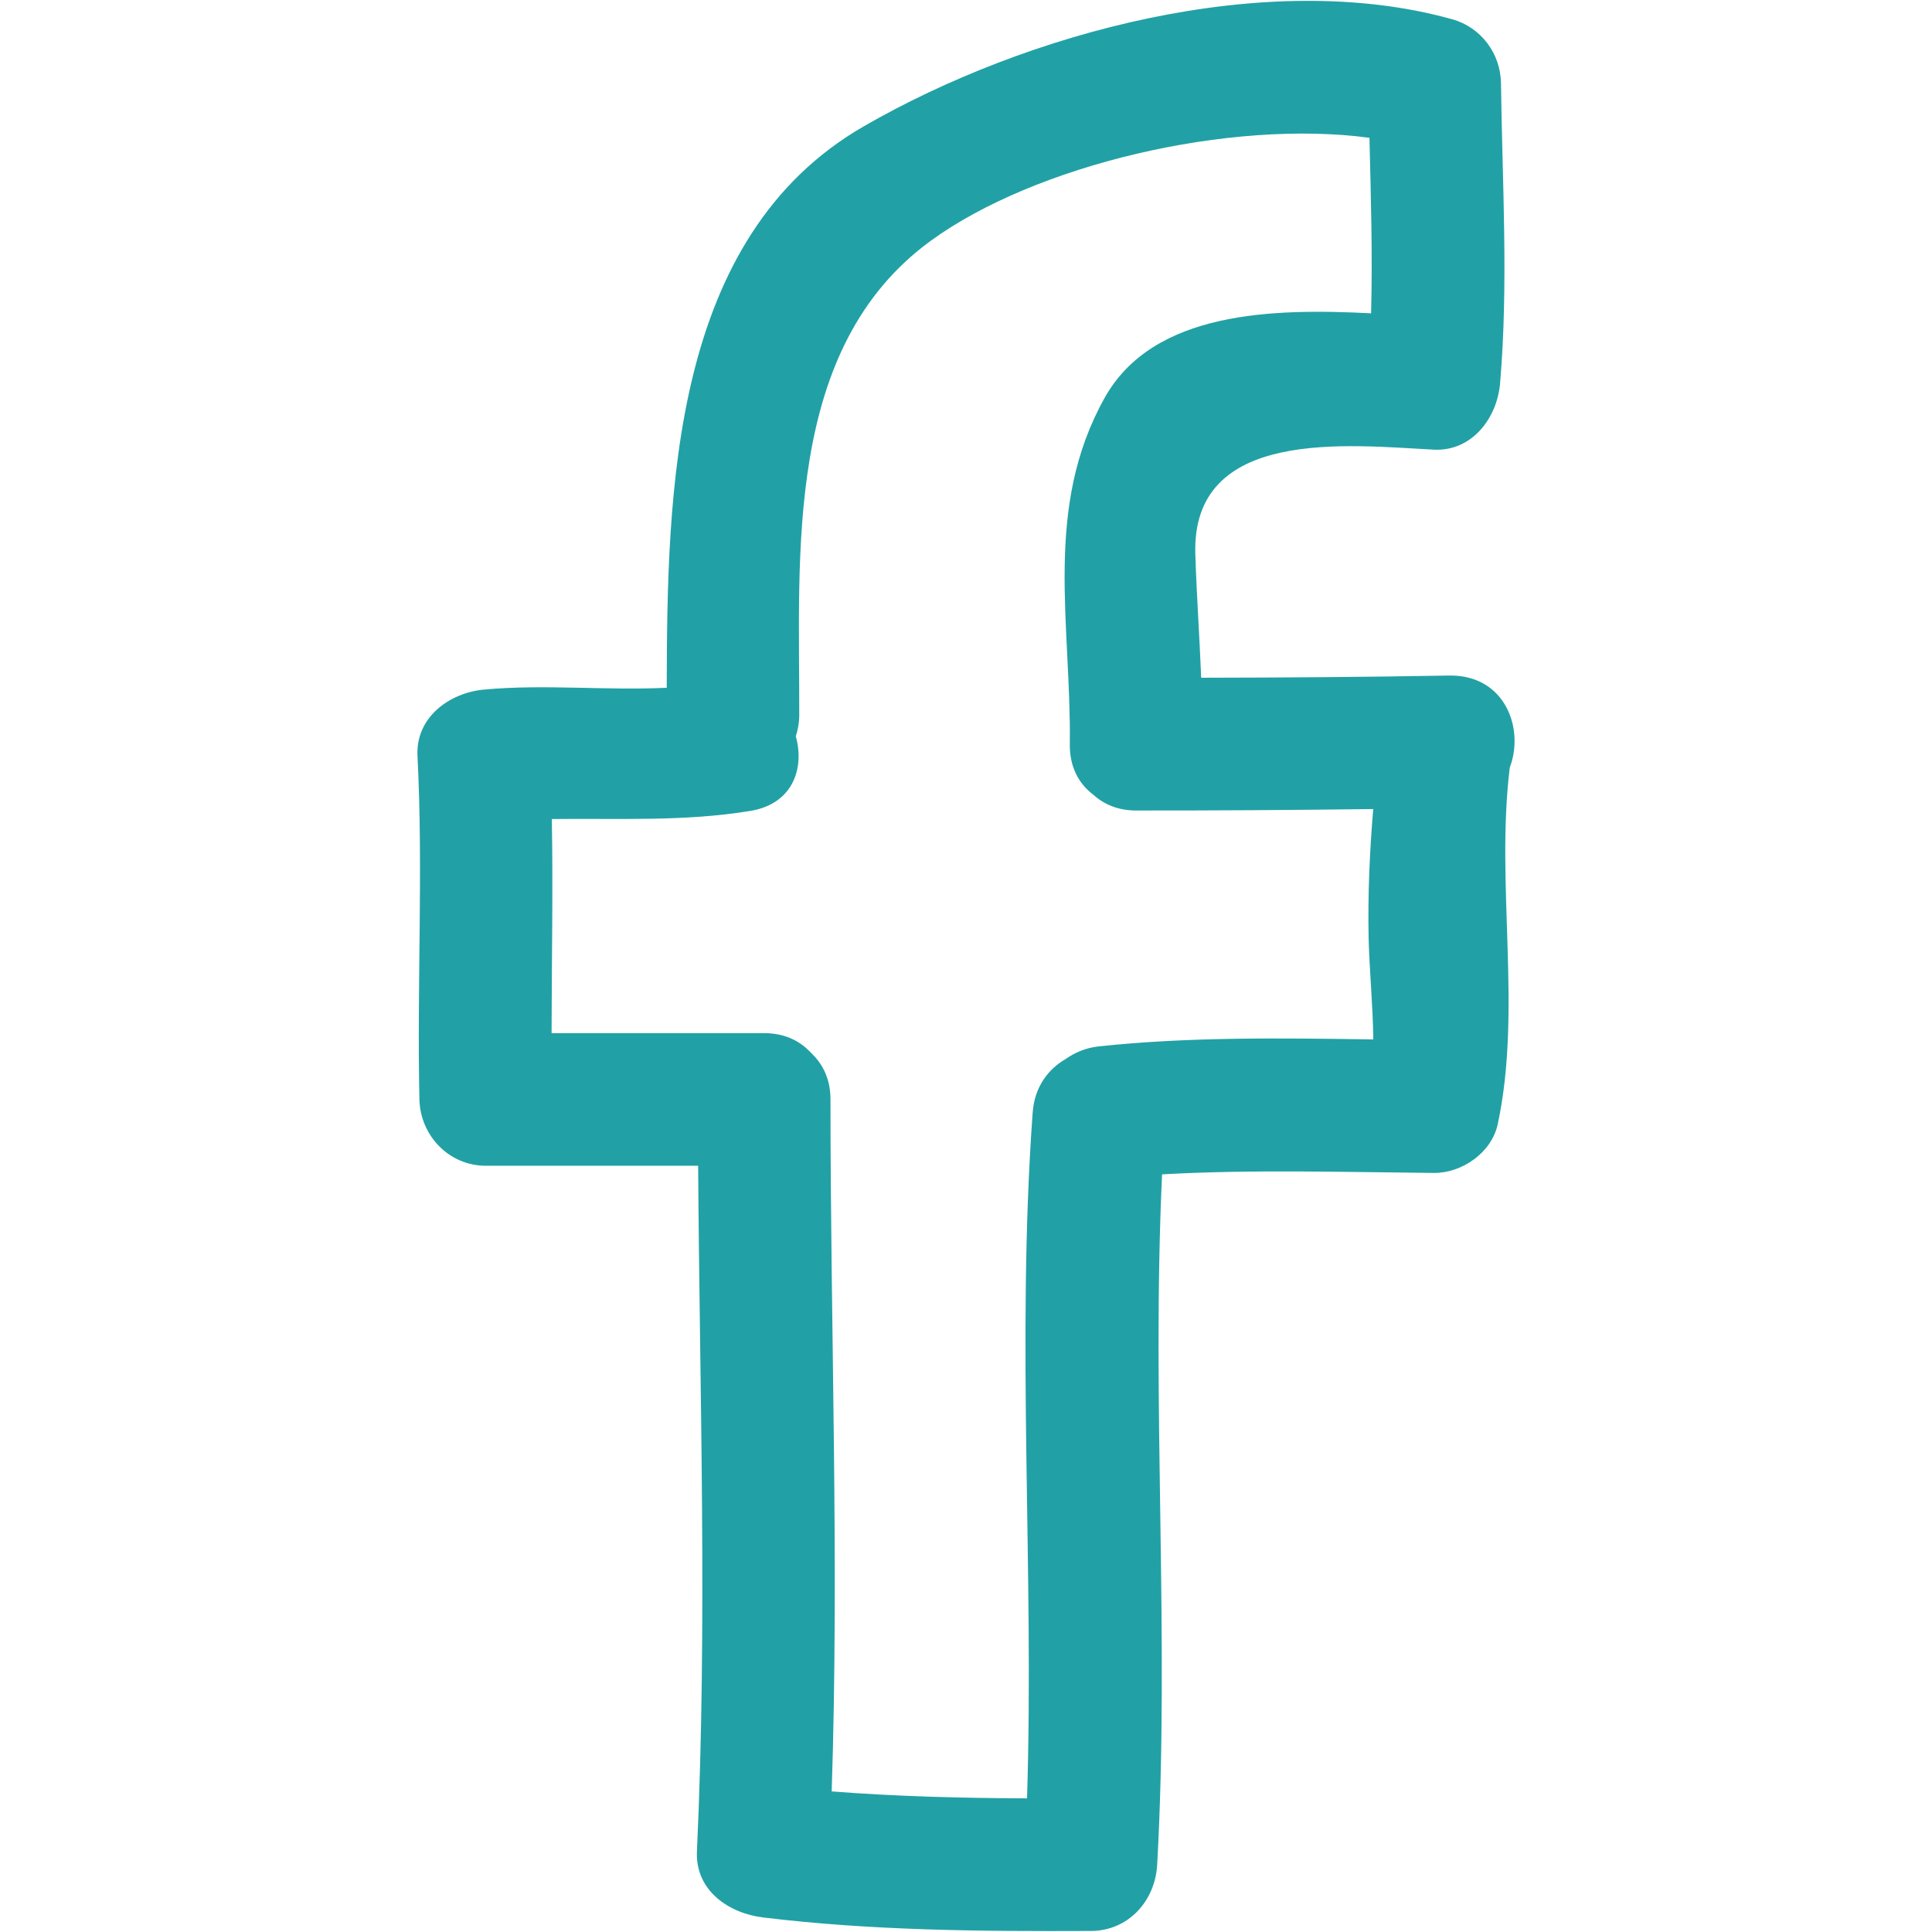
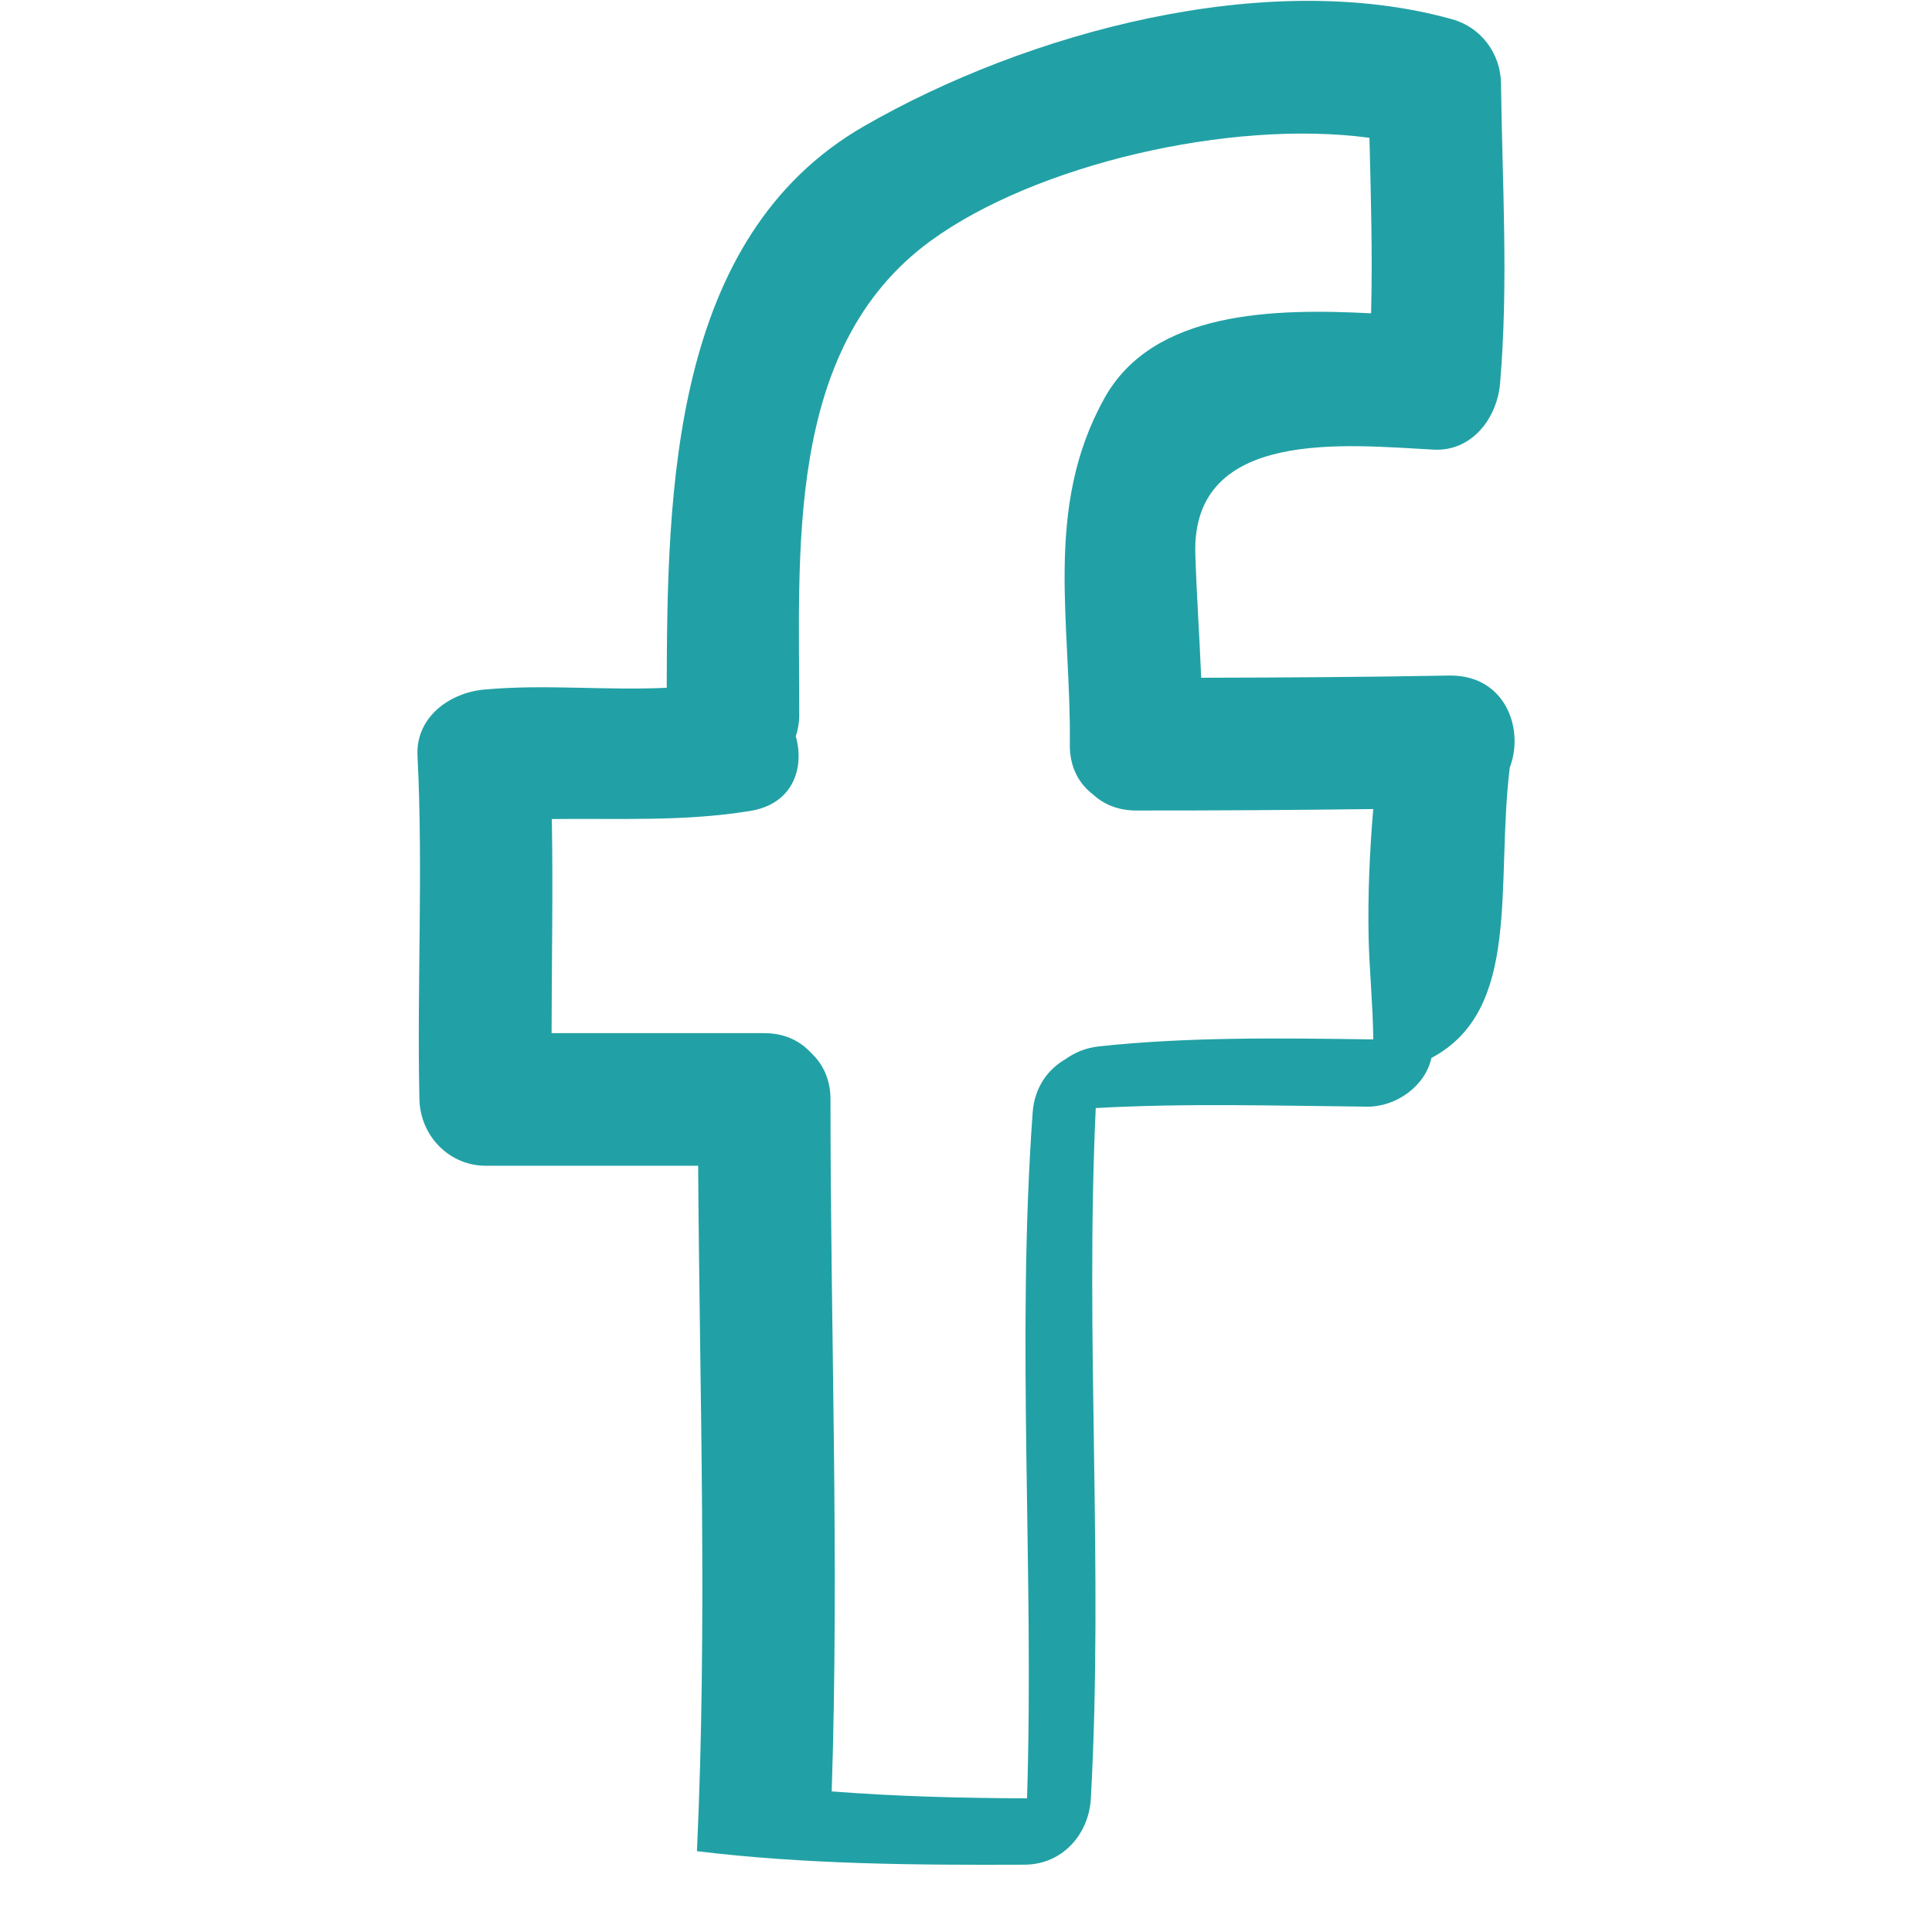
<svg xmlns="http://www.w3.org/2000/svg" version="1.1" id="Livello_1" x="0px" y="0px" width="64px" height="64px" viewBox="0 0 64 64" enable-background="new 0 0 64 64" xml:space="preserve">
-   <path fill="#21A1A5" d="M50.013,25.427c0.492-1.292-0.154-3.049-1.96-3.049c-0.044,0-0.09,0-0.135,0  c-0.005,0-0.012,0.002-0.021,0.002c-2.71,0.049-5.404,0.066-8.106,0.071c-0.055-1.359-0.15-2.717-0.194-4.078  c-0.144-4.242,5.098-3.62,7.898-3.478c1.271,0.065,2.101-1.053,2.197-2.197c0.282-3.31,0.072-6.624,0.03-9.941  c-0.013-0.982-0.661-1.853-1.613-2.118c-6.17-1.725-14.104,0.44-19.491,3.543c-6.393,3.682-6.516,12.092-6.532,18.601  c-2.01,0.098-4.056-0.126-6.059,0.061c-1.142,0.107-2.262,0.919-2.197,2.197c0.192,3.781-0.021,7.592,0.064,11.379  c0.026,1.197,0.979,2.197,2.197,2.197c2.346,0,4.691,0,7.036,0c0.049,7.561,0.309,15.169-0.04,22.706  c-0.061,1.303,1.054,2.059,2.197,2.196c3.614,0.438,7.218,0.462,10.853,0.447c1.247-0.004,2.13-0.998,2.196-2.195  c0.42-7.595-0.194-15.246,0.162-22.869c2.99-0.167,6.021-0.074,9-0.047c0.933,0.009,1.917-0.671,2.119-1.613  C50.427,33.45,49.538,29.307,50.013,25.427z M36.406,34.662c-0.437,0.047-0.797,0.203-1.099,0.416  c-0.588,0.338-1.038,0.93-1.099,1.781c-0.546,7.564,0.052,15.162-0.186,22.714c-2.162-0.009-4.316-0.063-6.471-0.23  c0.251-7.62-0.042-15.3-0.04-22.922c0-0.646-0.236-1.138-0.589-1.489c-0.018-0.021-0.039-0.041-0.058-0.061  c-0.02-0.019-0.039-0.04-0.061-0.059c-0.352-0.354-0.843-0.588-1.49-0.588c-2.347,0-4.694,0-7.041,0  c0.002-2.364,0.051-4.732,0.008-7.092c2.198-0.029,4.391,0.092,6.583-0.271c1.398-0.23,1.796-1.409,1.499-2.469  c0.066-0.209,0.113-0.435,0.114-0.692c0.016-5.34-0.53-12.163,4.357-15.724c3.453-2.516,9.903-4.035,14.532-3.411  c0.047,1.939,0.105,3.878,0.054,5.814c-3.232-0.165-7.215-0.089-8.83,2.806c-2.036,3.648-1.101,7.488-1.15,11.468  c-0.009,0.768,0.309,1.319,0.776,1.671c0.345,0.316,0.814,0.525,1.422,0.525c2.625,0.002,5.236-0.015,7.853-0.048  c-0.12,1.43-0.183,2.864-0.152,4.295c0.022,0.986,0.143,2.231,0.154,3.336C42.465,34.389,39.401,34.342,36.406,34.662z" />
+   <path fill="#21A1A5" d="M50.013,25.427c0.492-1.292-0.154-3.049-1.96-3.049c-0.044,0-0.09,0-0.135,0  c-0.005,0-0.012,0.002-0.021,0.002c-2.71,0.049-5.404,0.066-8.106,0.071c-0.055-1.359-0.15-2.717-0.194-4.078  c-0.144-4.242,5.098-3.62,7.898-3.478c1.271,0.065,2.101-1.053,2.197-2.197c0.282-3.31,0.072-6.624,0.03-9.941  c-0.013-0.982-0.661-1.853-1.613-2.118c-6.17-1.725-14.104,0.44-19.491,3.543c-6.393,3.682-6.516,12.092-6.532,18.601  c-2.01,0.098-4.056-0.126-6.059,0.061c-1.142,0.107-2.262,0.919-2.197,2.197c0.192,3.781-0.021,7.592,0.064,11.379  c0.026,1.197,0.979,2.197,2.197,2.197c2.346,0,4.691,0,7.036,0c0.049,7.561,0.309,15.169-0.04,22.706  c3.614,0.438,7.218,0.462,10.853,0.447c1.247-0.004,2.13-0.998,2.196-2.195  c0.42-7.595-0.194-15.246,0.162-22.869c2.99-0.167,6.021-0.074,9-0.047c0.933,0.009,1.917-0.671,2.119-1.613  C50.427,33.45,49.538,29.307,50.013,25.427z M36.406,34.662c-0.437,0.047-0.797,0.203-1.099,0.416  c-0.588,0.338-1.038,0.93-1.099,1.781c-0.546,7.564,0.052,15.162-0.186,22.714c-2.162-0.009-4.316-0.063-6.471-0.23  c0.251-7.62-0.042-15.3-0.04-22.922c0-0.646-0.236-1.138-0.589-1.489c-0.018-0.021-0.039-0.041-0.058-0.061  c-0.02-0.019-0.039-0.04-0.061-0.059c-0.352-0.354-0.843-0.588-1.49-0.588c-2.347,0-4.694,0-7.041,0  c0.002-2.364,0.051-4.732,0.008-7.092c2.198-0.029,4.391,0.092,6.583-0.271c1.398-0.23,1.796-1.409,1.499-2.469  c0.066-0.209,0.113-0.435,0.114-0.692c0.016-5.34-0.53-12.163,4.357-15.724c3.453-2.516,9.903-4.035,14.532-3.411  c0.047,1.939,0.105,3.878,0.054,5.814c-3.232-0.165-7.215-0.089-8.83,2.806c-2.036,3.648-1.101,7.488-1.15,11.468  c-0.009,0.768,0.309,1.319,0.776,1.671c0.345,0.316,0.814,0.525,1.422,0.525c2.625,0.002,5.236-0.015,7.853-0.048  c-0.12,1.43-0.183,2.864-0.152,4.295c0.022,0.986,0.143,2.231,0.154,3.336C42.465,34.389,39.401,34.342,36.406,34.662z" />
</svg>